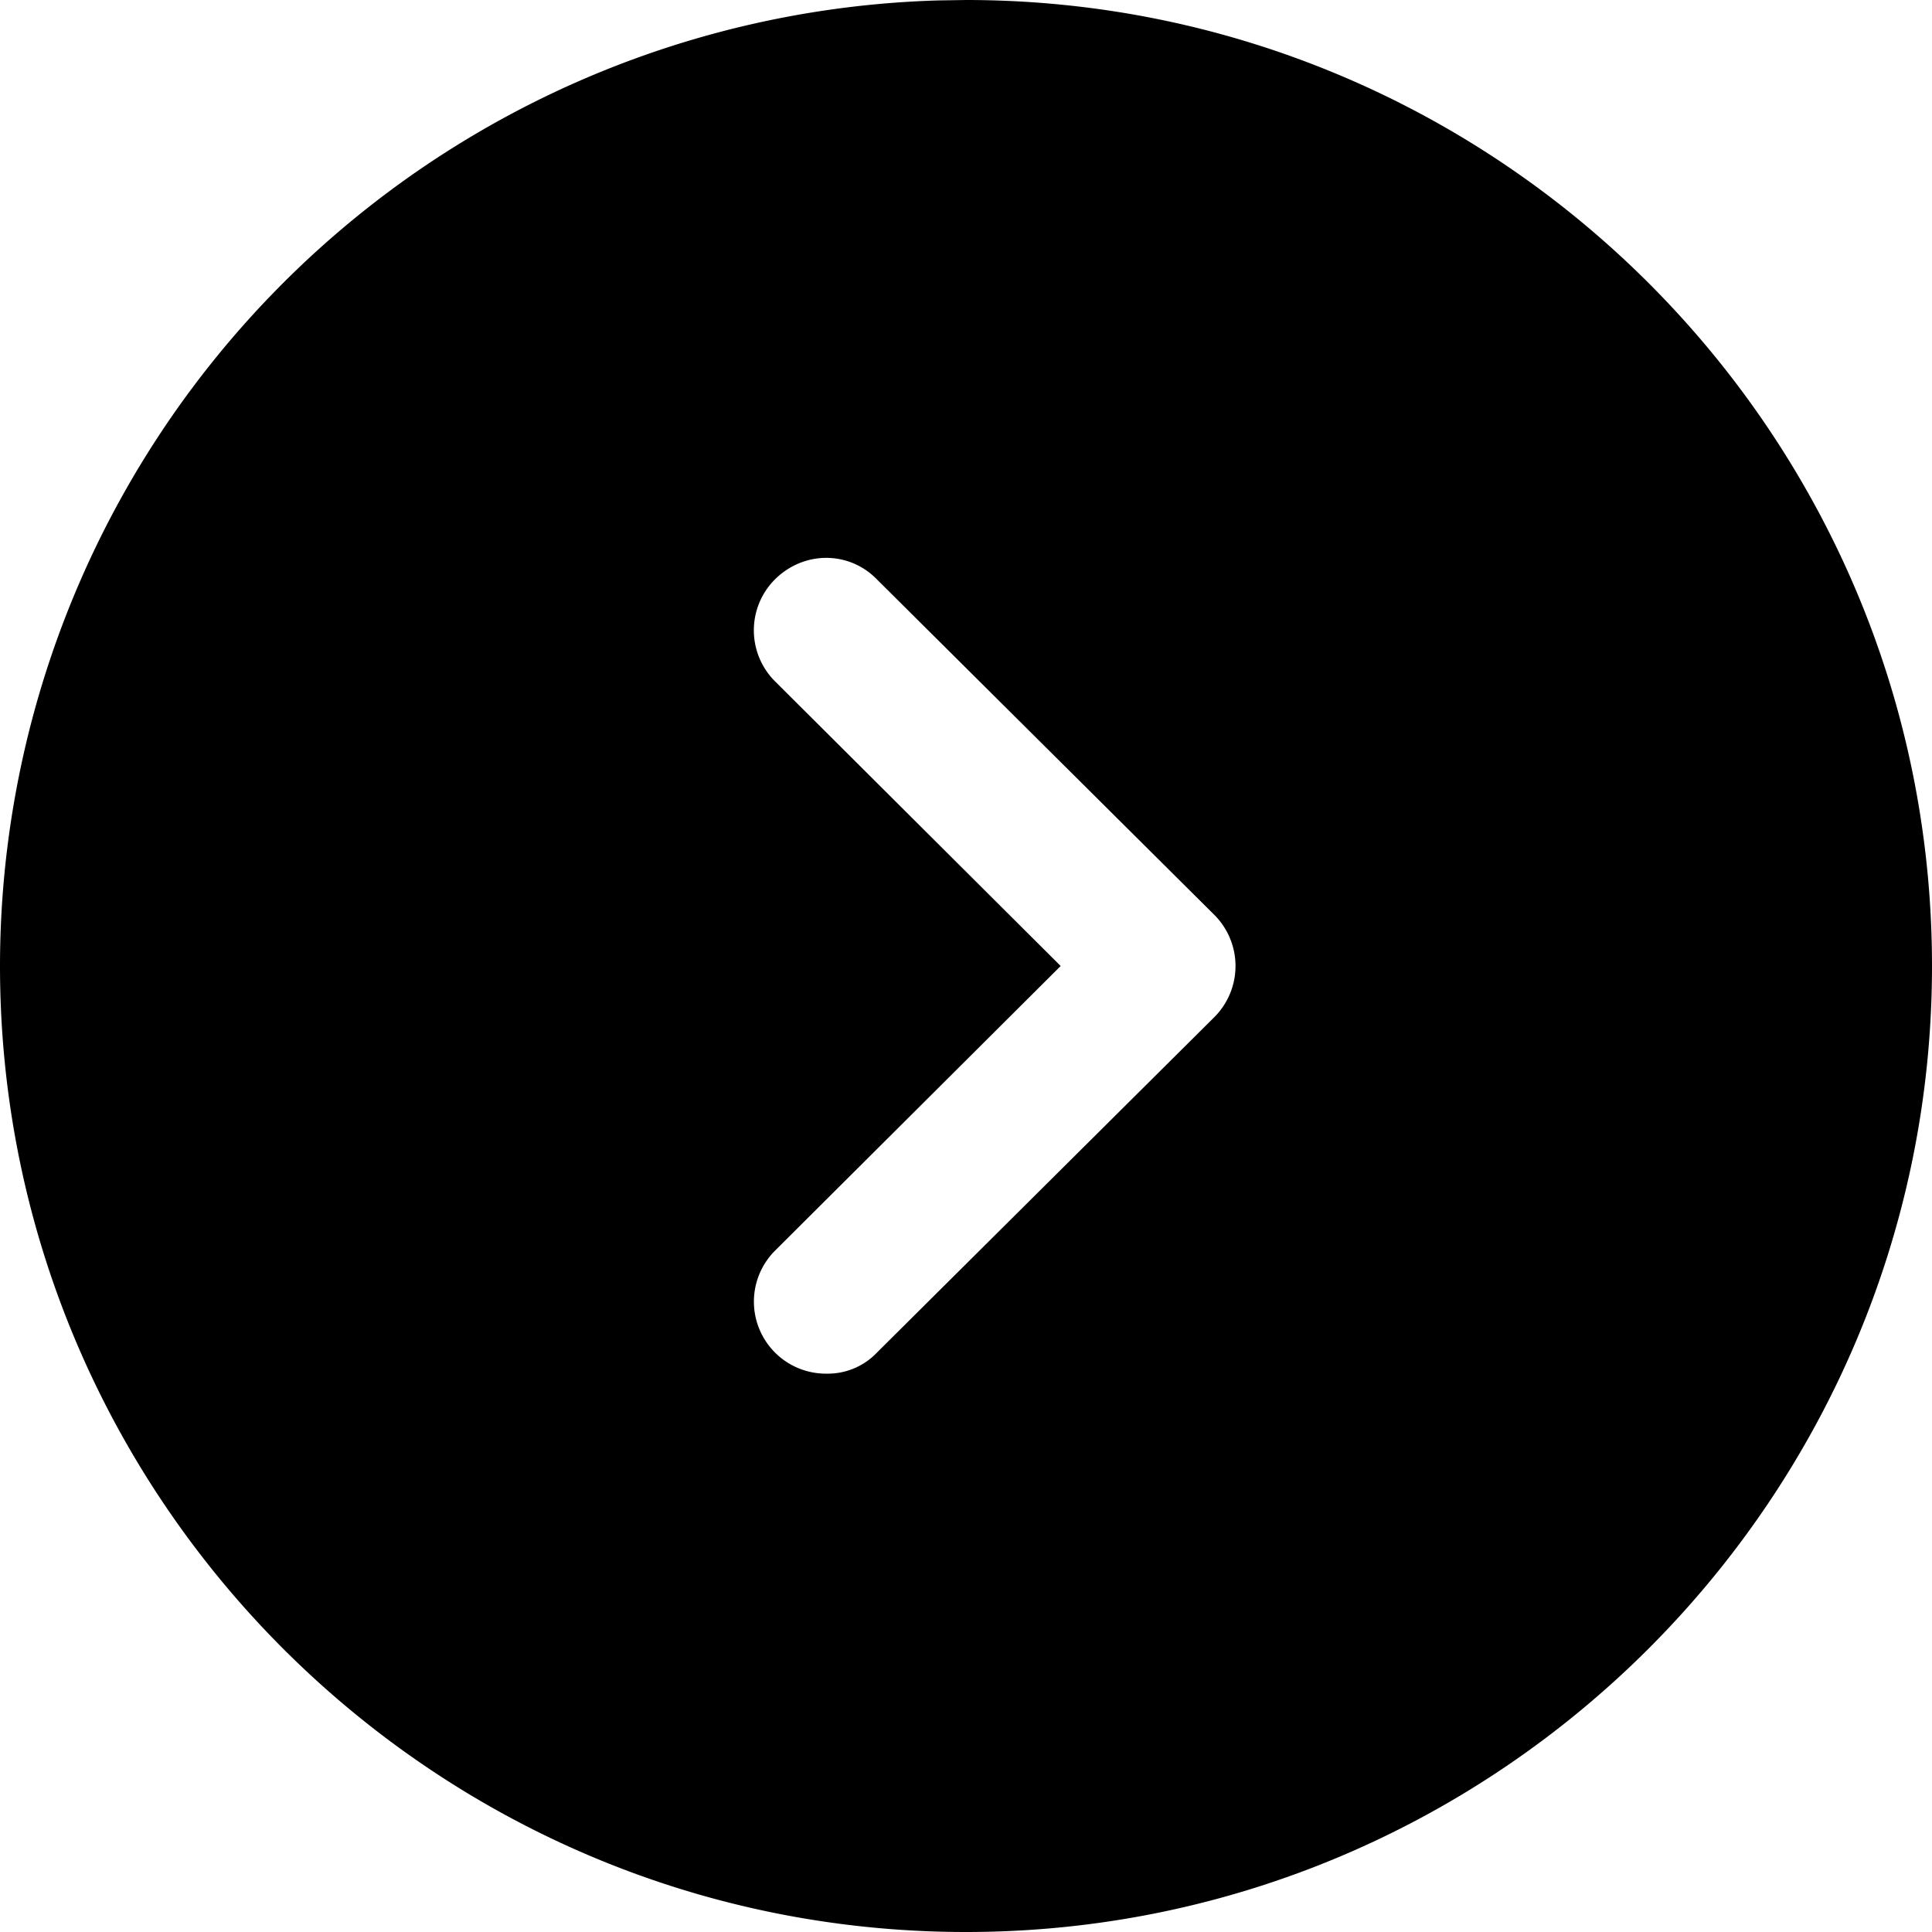
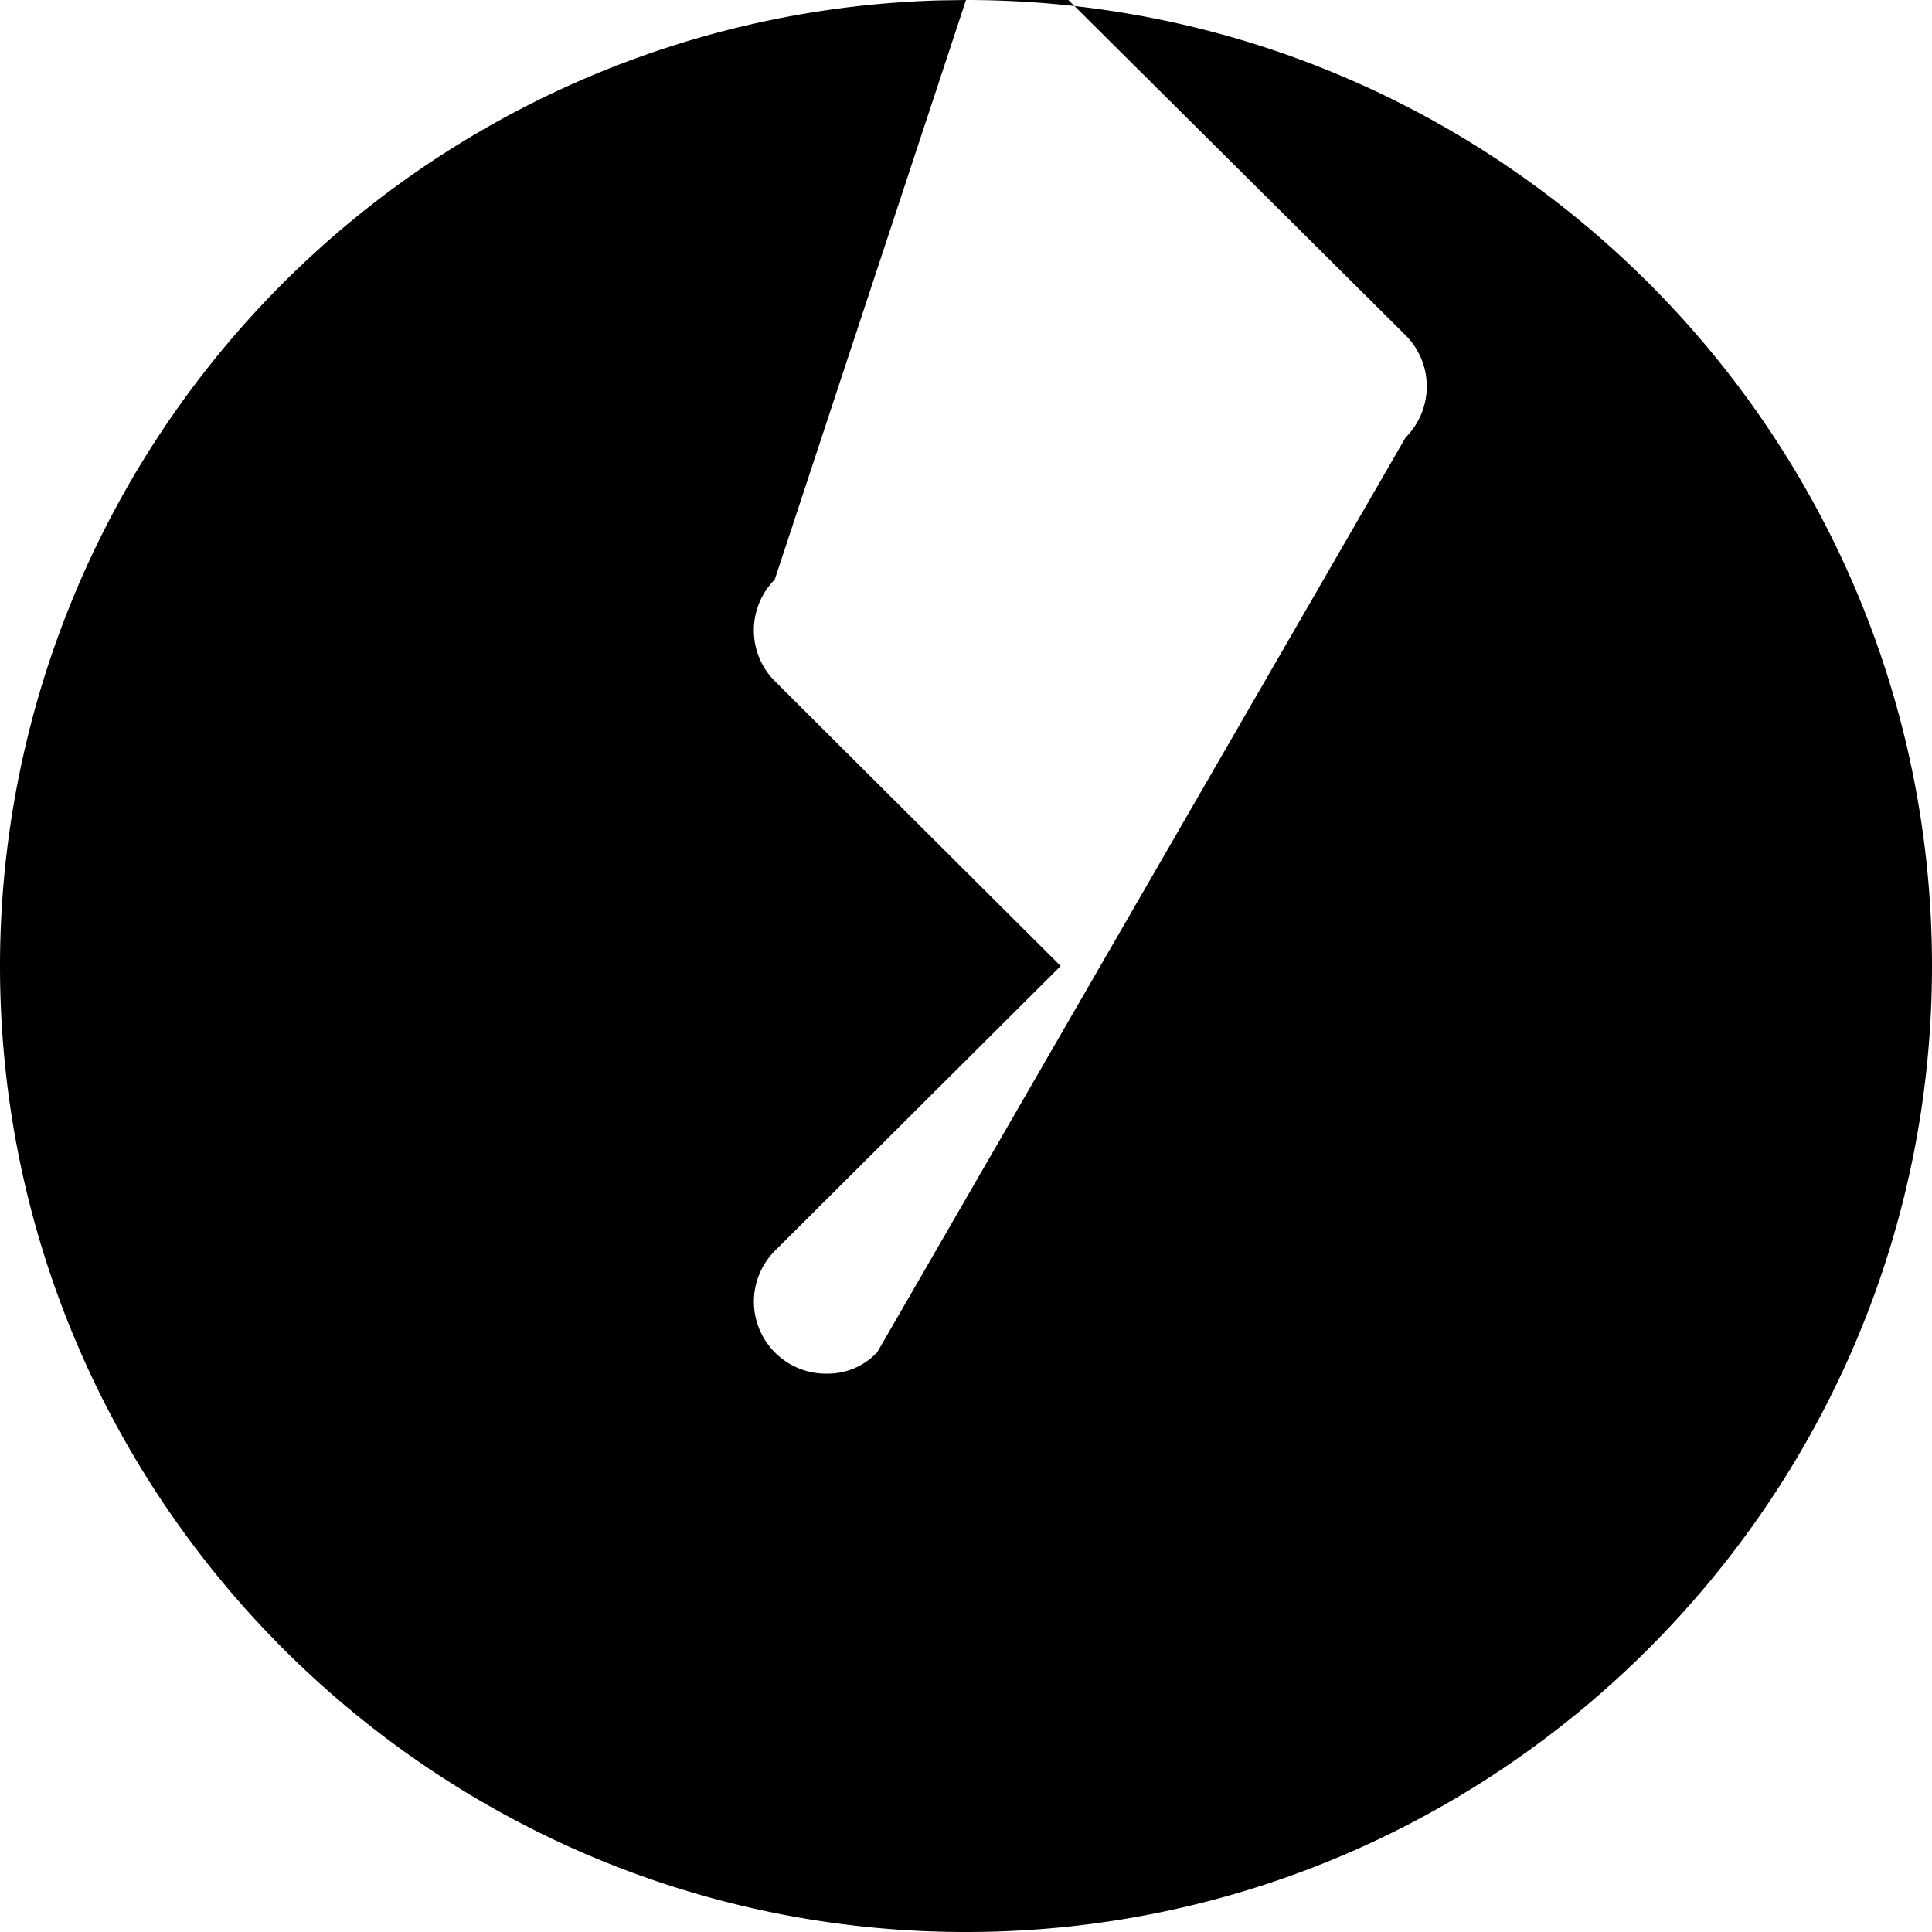
<svg xmlns="http://www.w3.org/2000/svg" width="14" height="14" fill="none">
-   <path d="m7 0-.196.003A7.003 7.003 0 0 0 0 7c0 3.857 3.136 7 7 7 3.857 0 7-3.143 7-7 0-3.864-3.143-7-7-7zM5.614 4.2c.21-.21.539-.21.742 0l2.443 2.429a.524.524 0 0 1 0 .742L6.356 9.8a.492.492 0 0 1-.364.154.522.522 0 0 1-.371-.896L7.686 7 5.621 4.942a.522.522 0 0 1-.007-.742z" fill="#000" />
+   <path d="m7 0-.196.003A7.003 7.003 0 0 0 0 7c0 3.857 3.136 7 7 7 3.857 0 7-3.143 7-7 0-3.864-3.143-7-7-7zc.21-.21.539-.21.742 0l2.443 2.429a.524.524 0 0 1 0 .742L6.356 9.8a.492.492 0 0 1-.364.154.522.522 0 0 1-.371-.896L7.686 7 5.621 4.942a.522.522 0 0 1-.007-.742z" fill="#000" />
</svg>